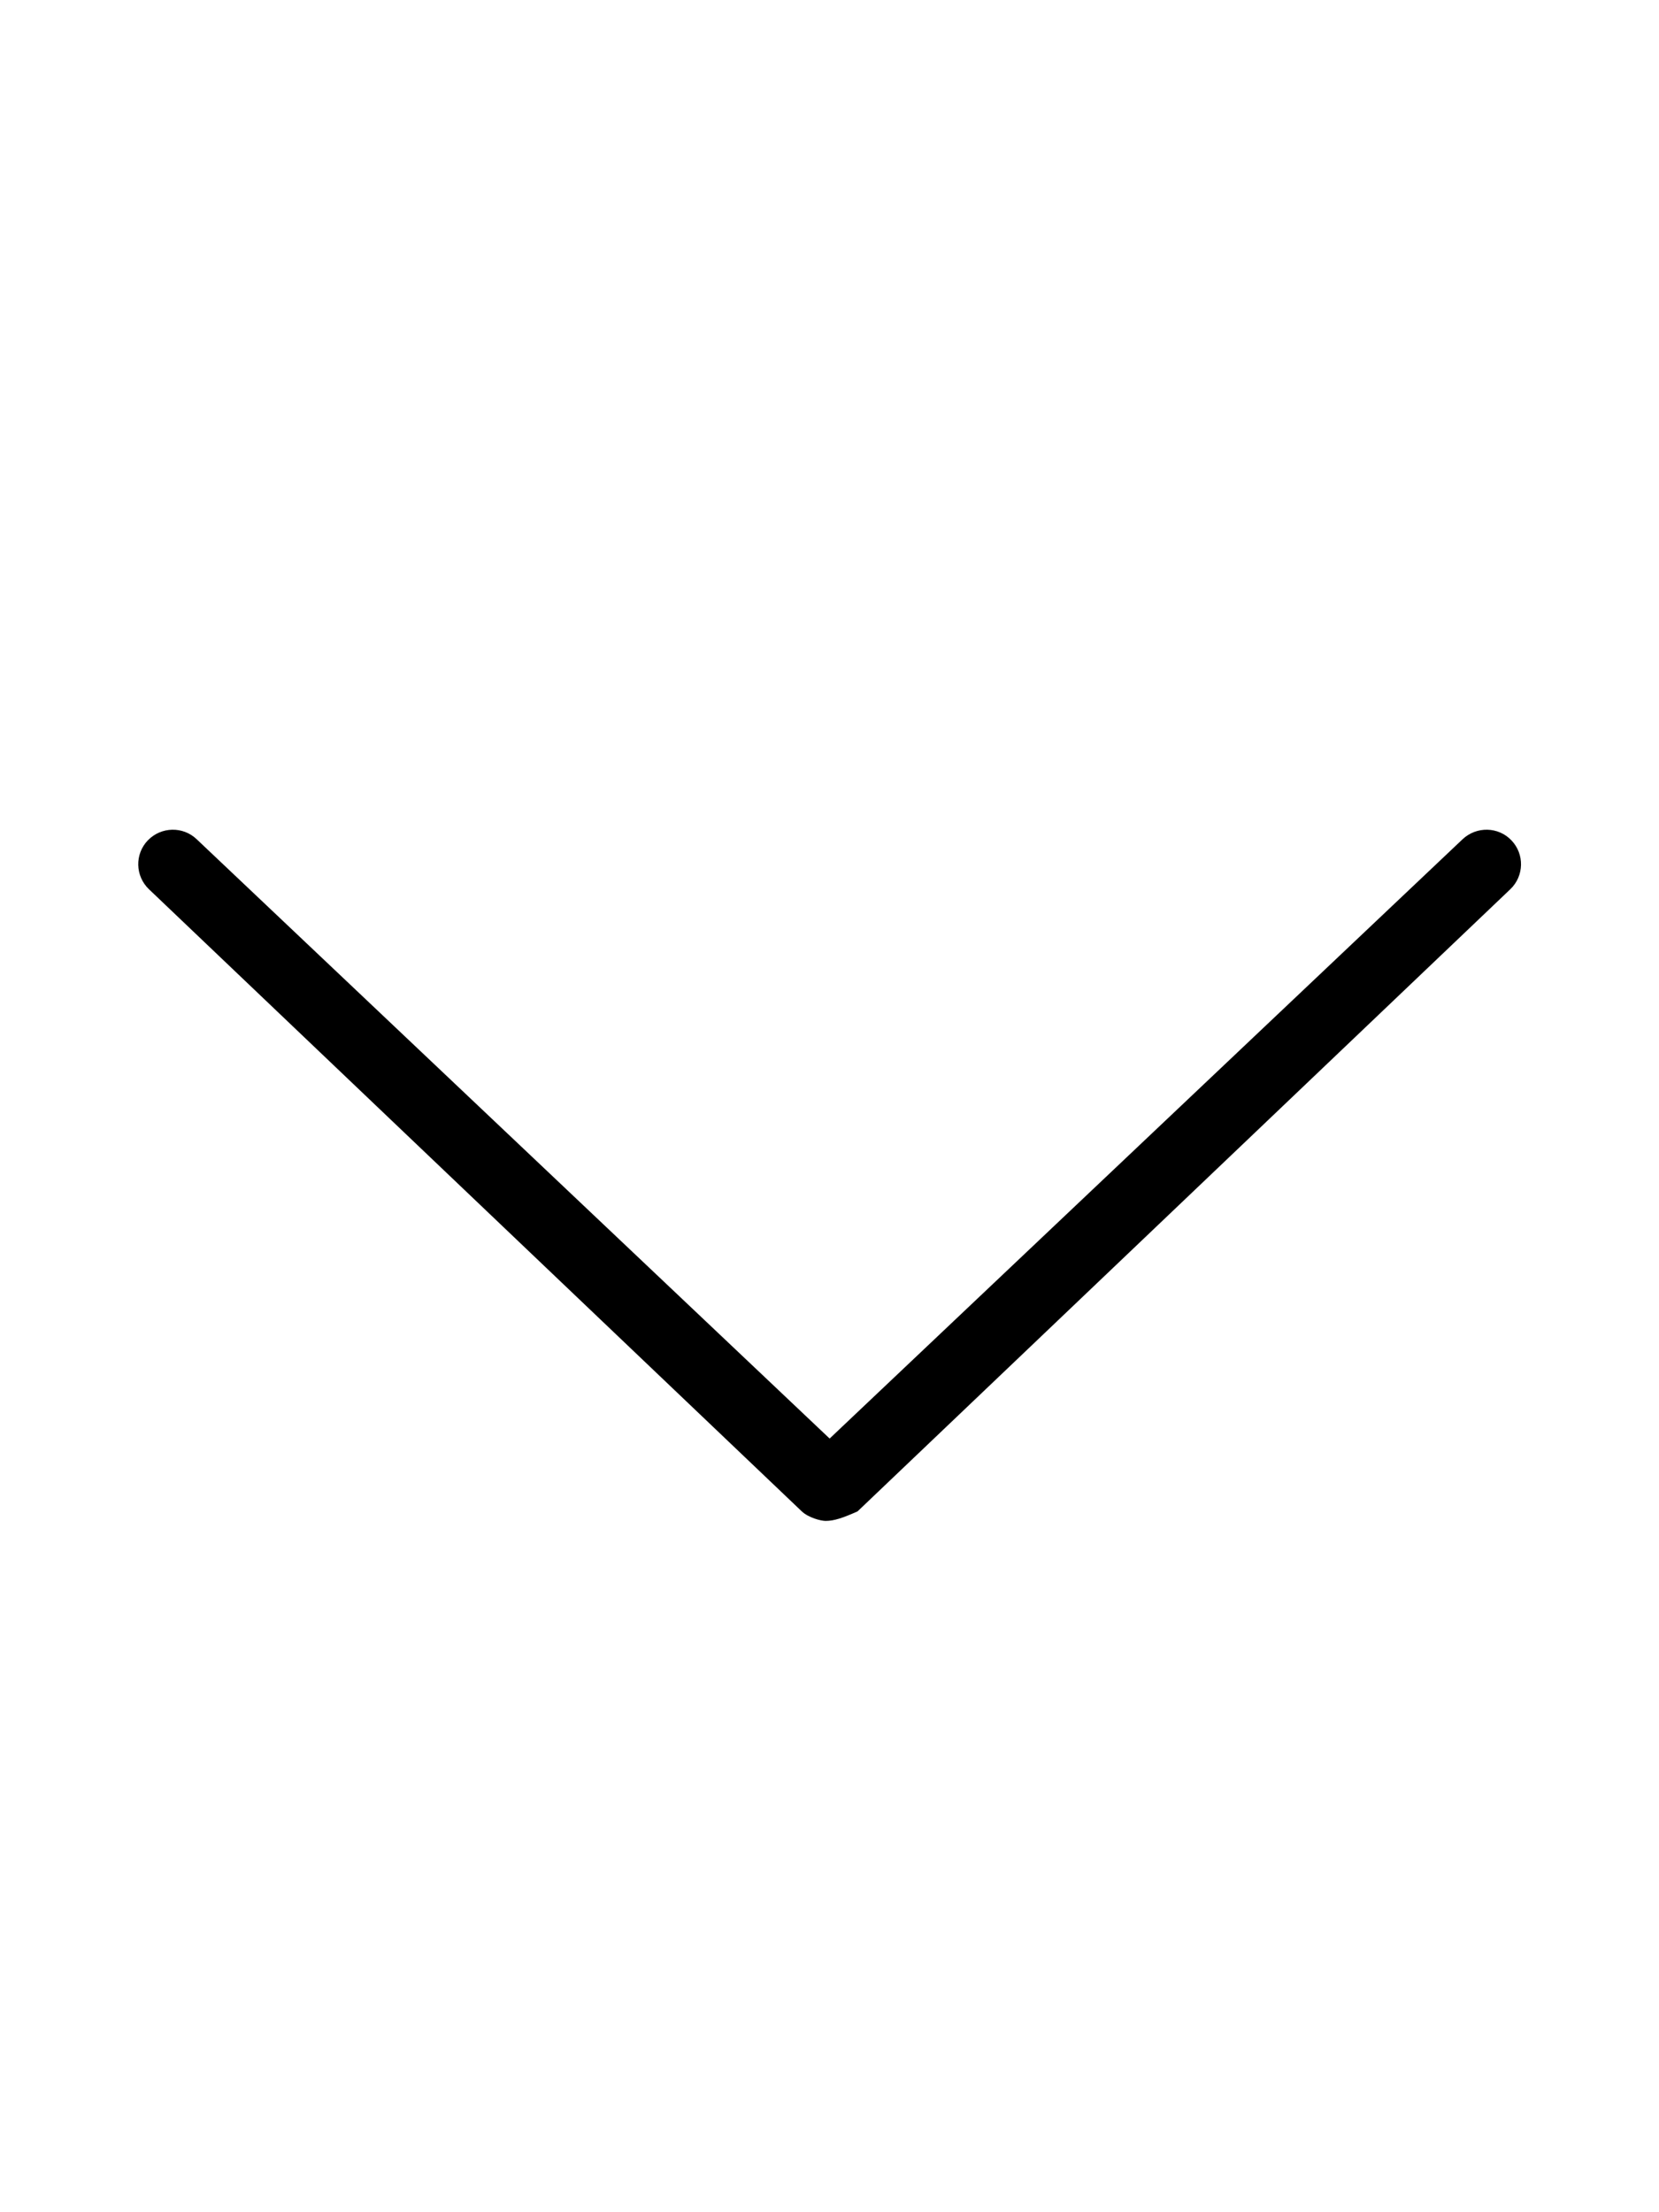
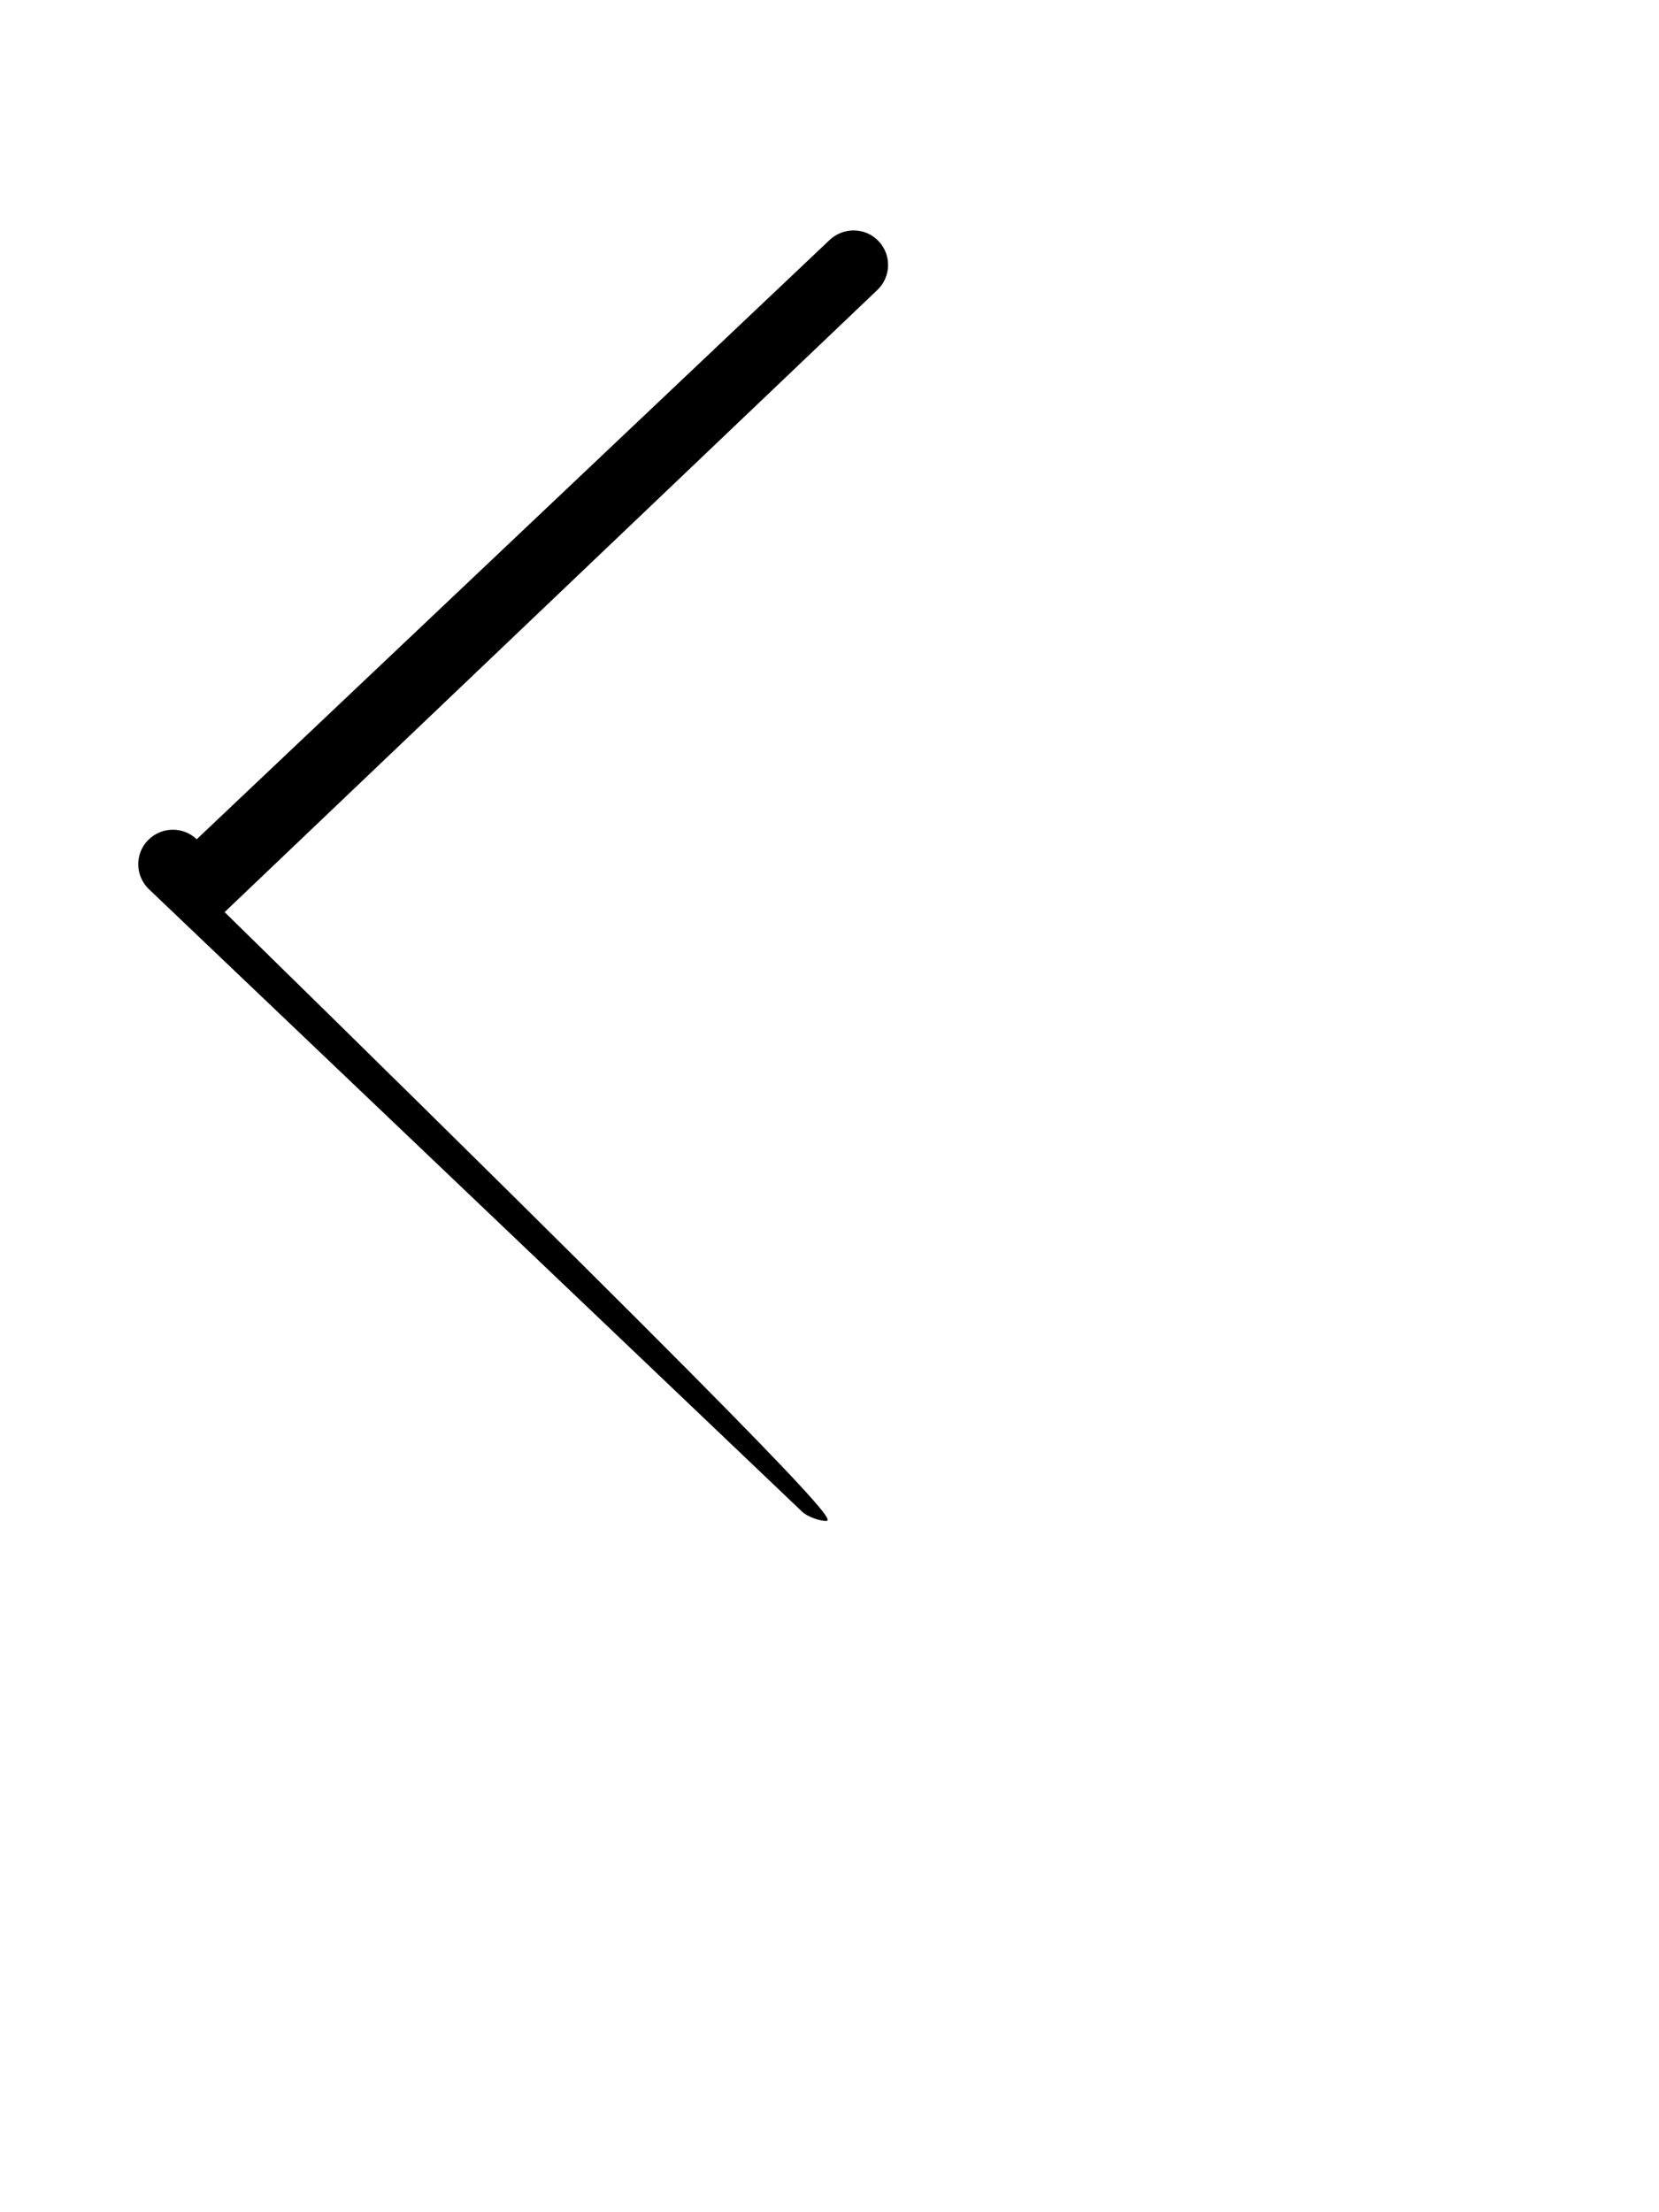
<svg xmlns="http://www.w3.org/2000/svg" viewBox="0 0 384 512">
-   <path d="M191.1 352c-1.1 0-3.969-.734-5.531-2.219L34.47 205.8c-3.187-3.047-3.312-8.125-.25-11.31c3.094-3.188 8.156-3.281 11.31-.25l146.5 138.7l146.5-138.7c3.219-3.031 8.281-2.938 11.31 .25c3.062 3.188 2.937 8.266-.25 11.31l-151.1 144C195.1 351.3 193.1 352 191.1 352z" />
+   <path d="M191.1 352c-1.1 0-3.969-.734-5.531-2.219L34.47 205.8c-3.187-3.047-3.312-8.125-.25-11.31c3.094-3.188 8.156-3.281 11.31-.25l146.5-138.7c3.219-3.031 8.281-2.938 11.31 .25c3.062 3.188 2.937 8.266-.25 11.31l-151.1 144C195.1 351.3 193.1 352 191.1 352z" />
</svg>